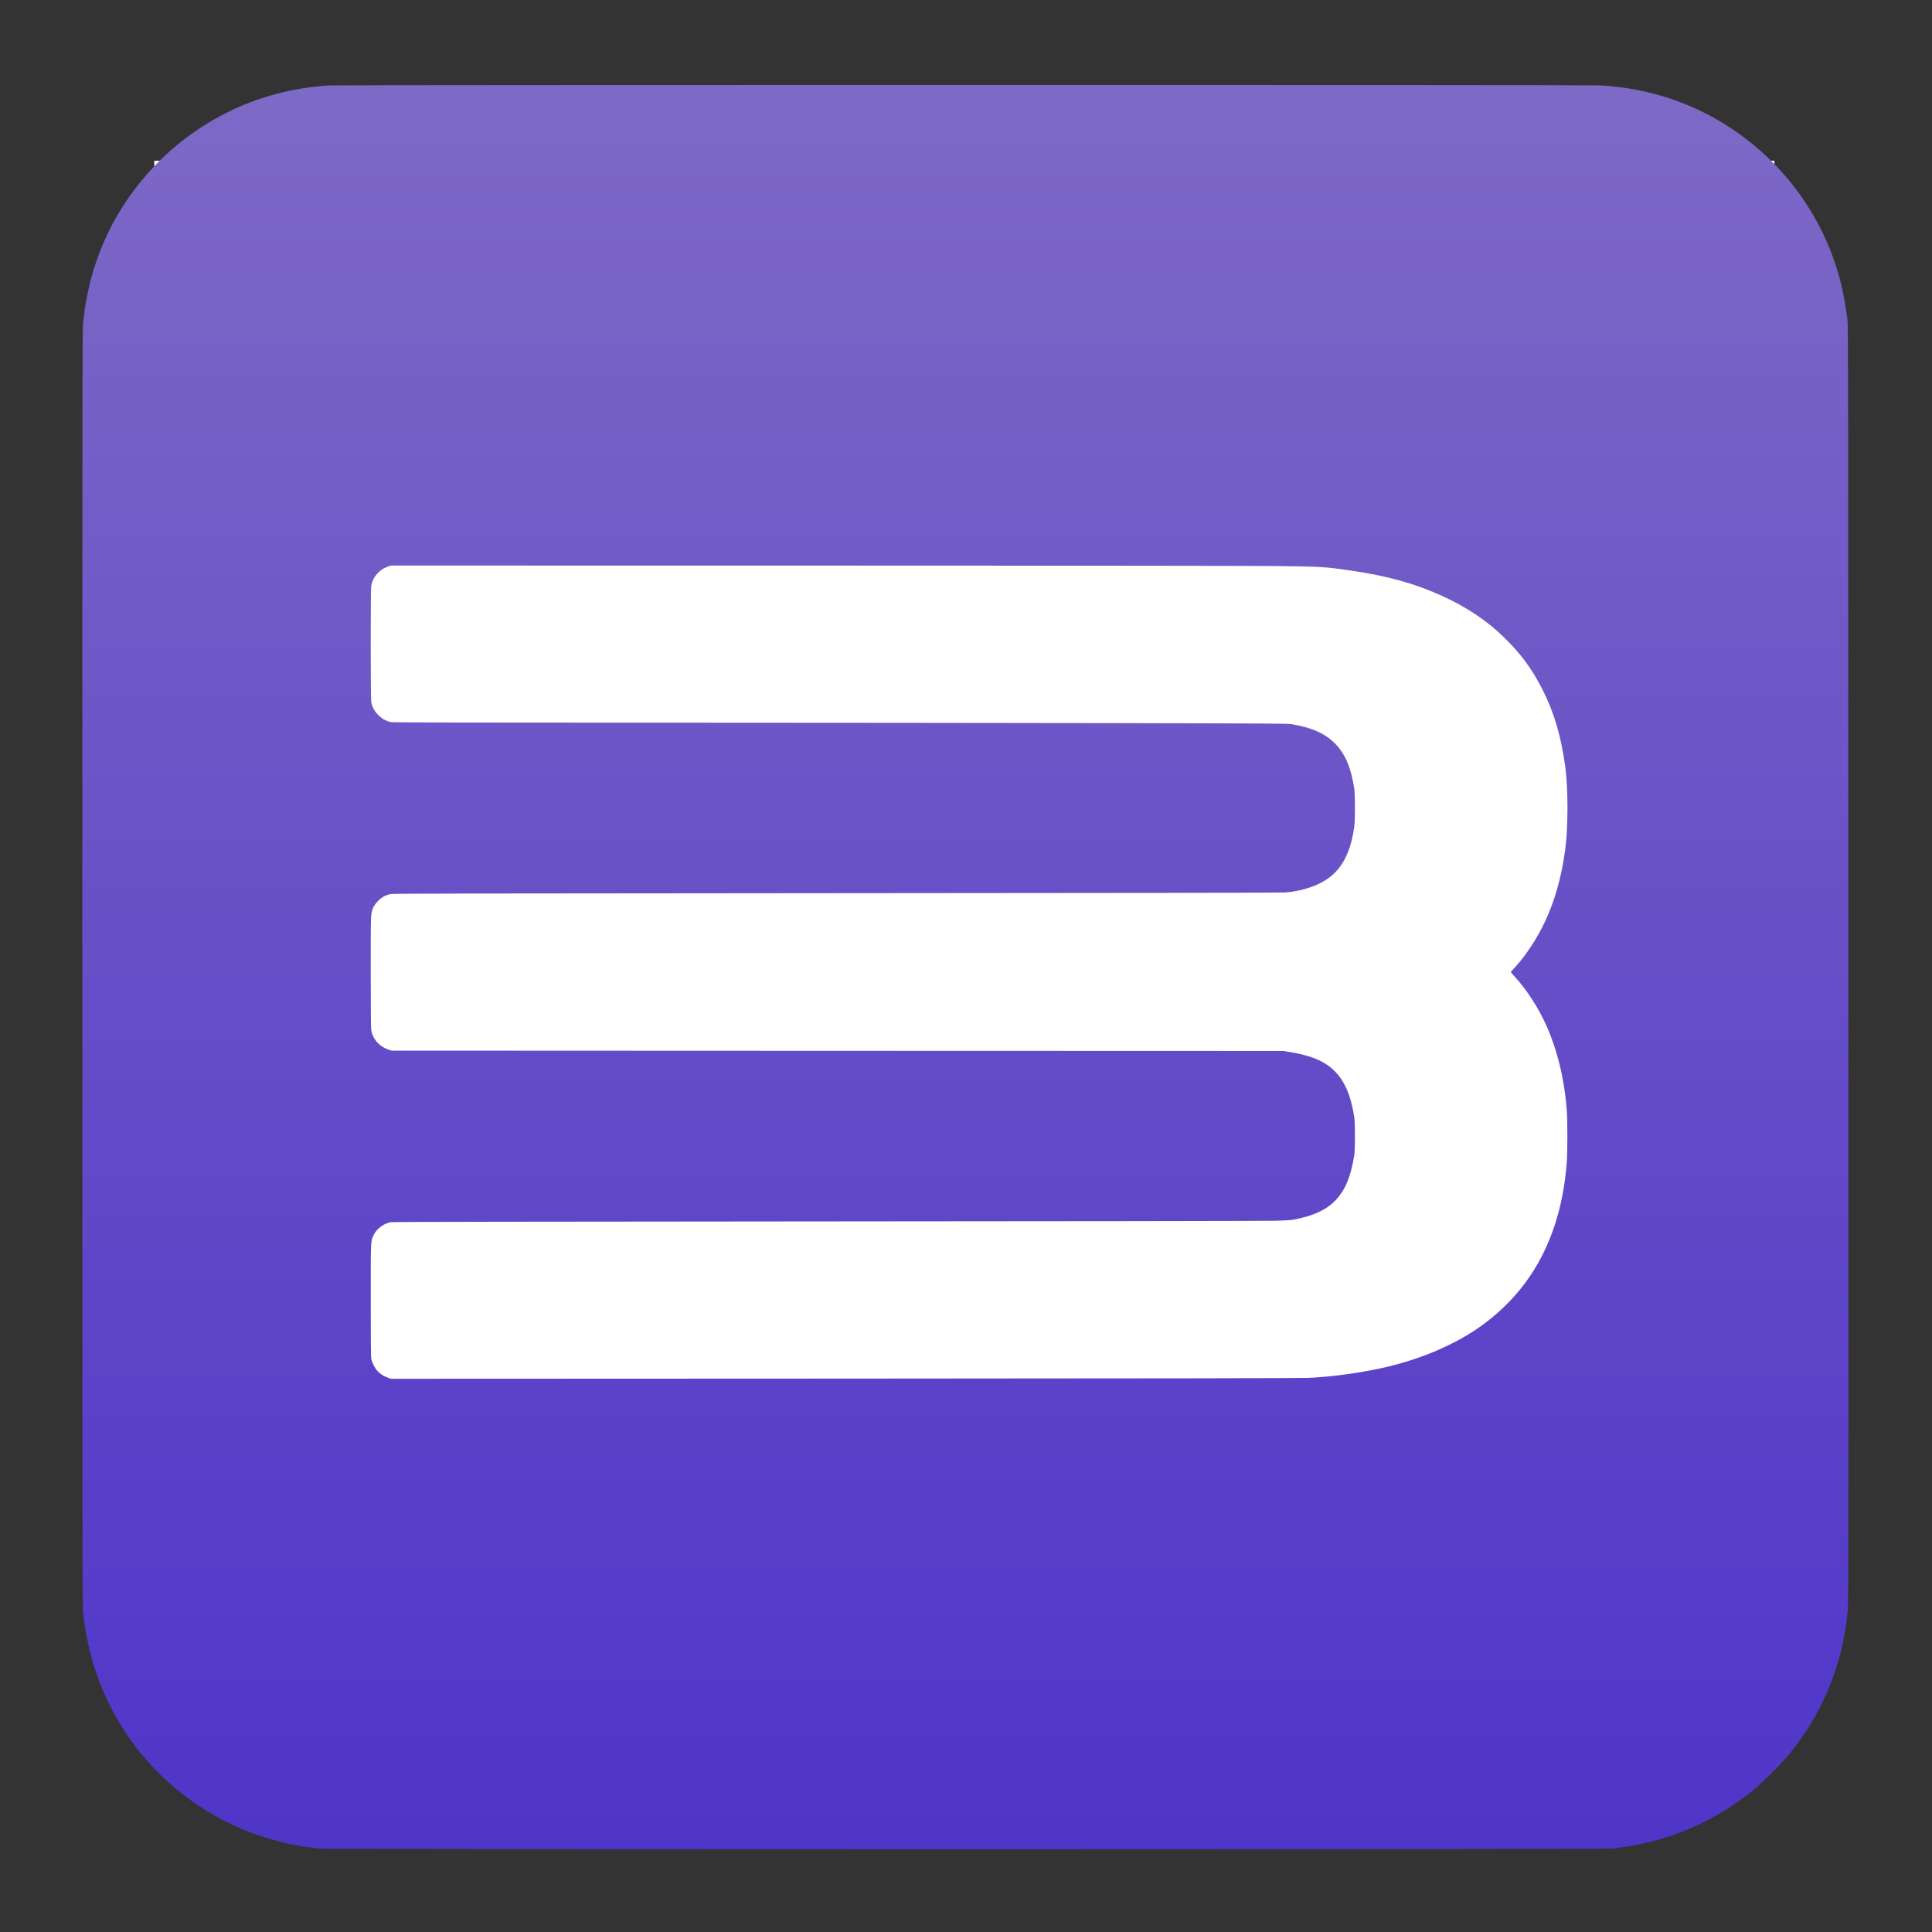
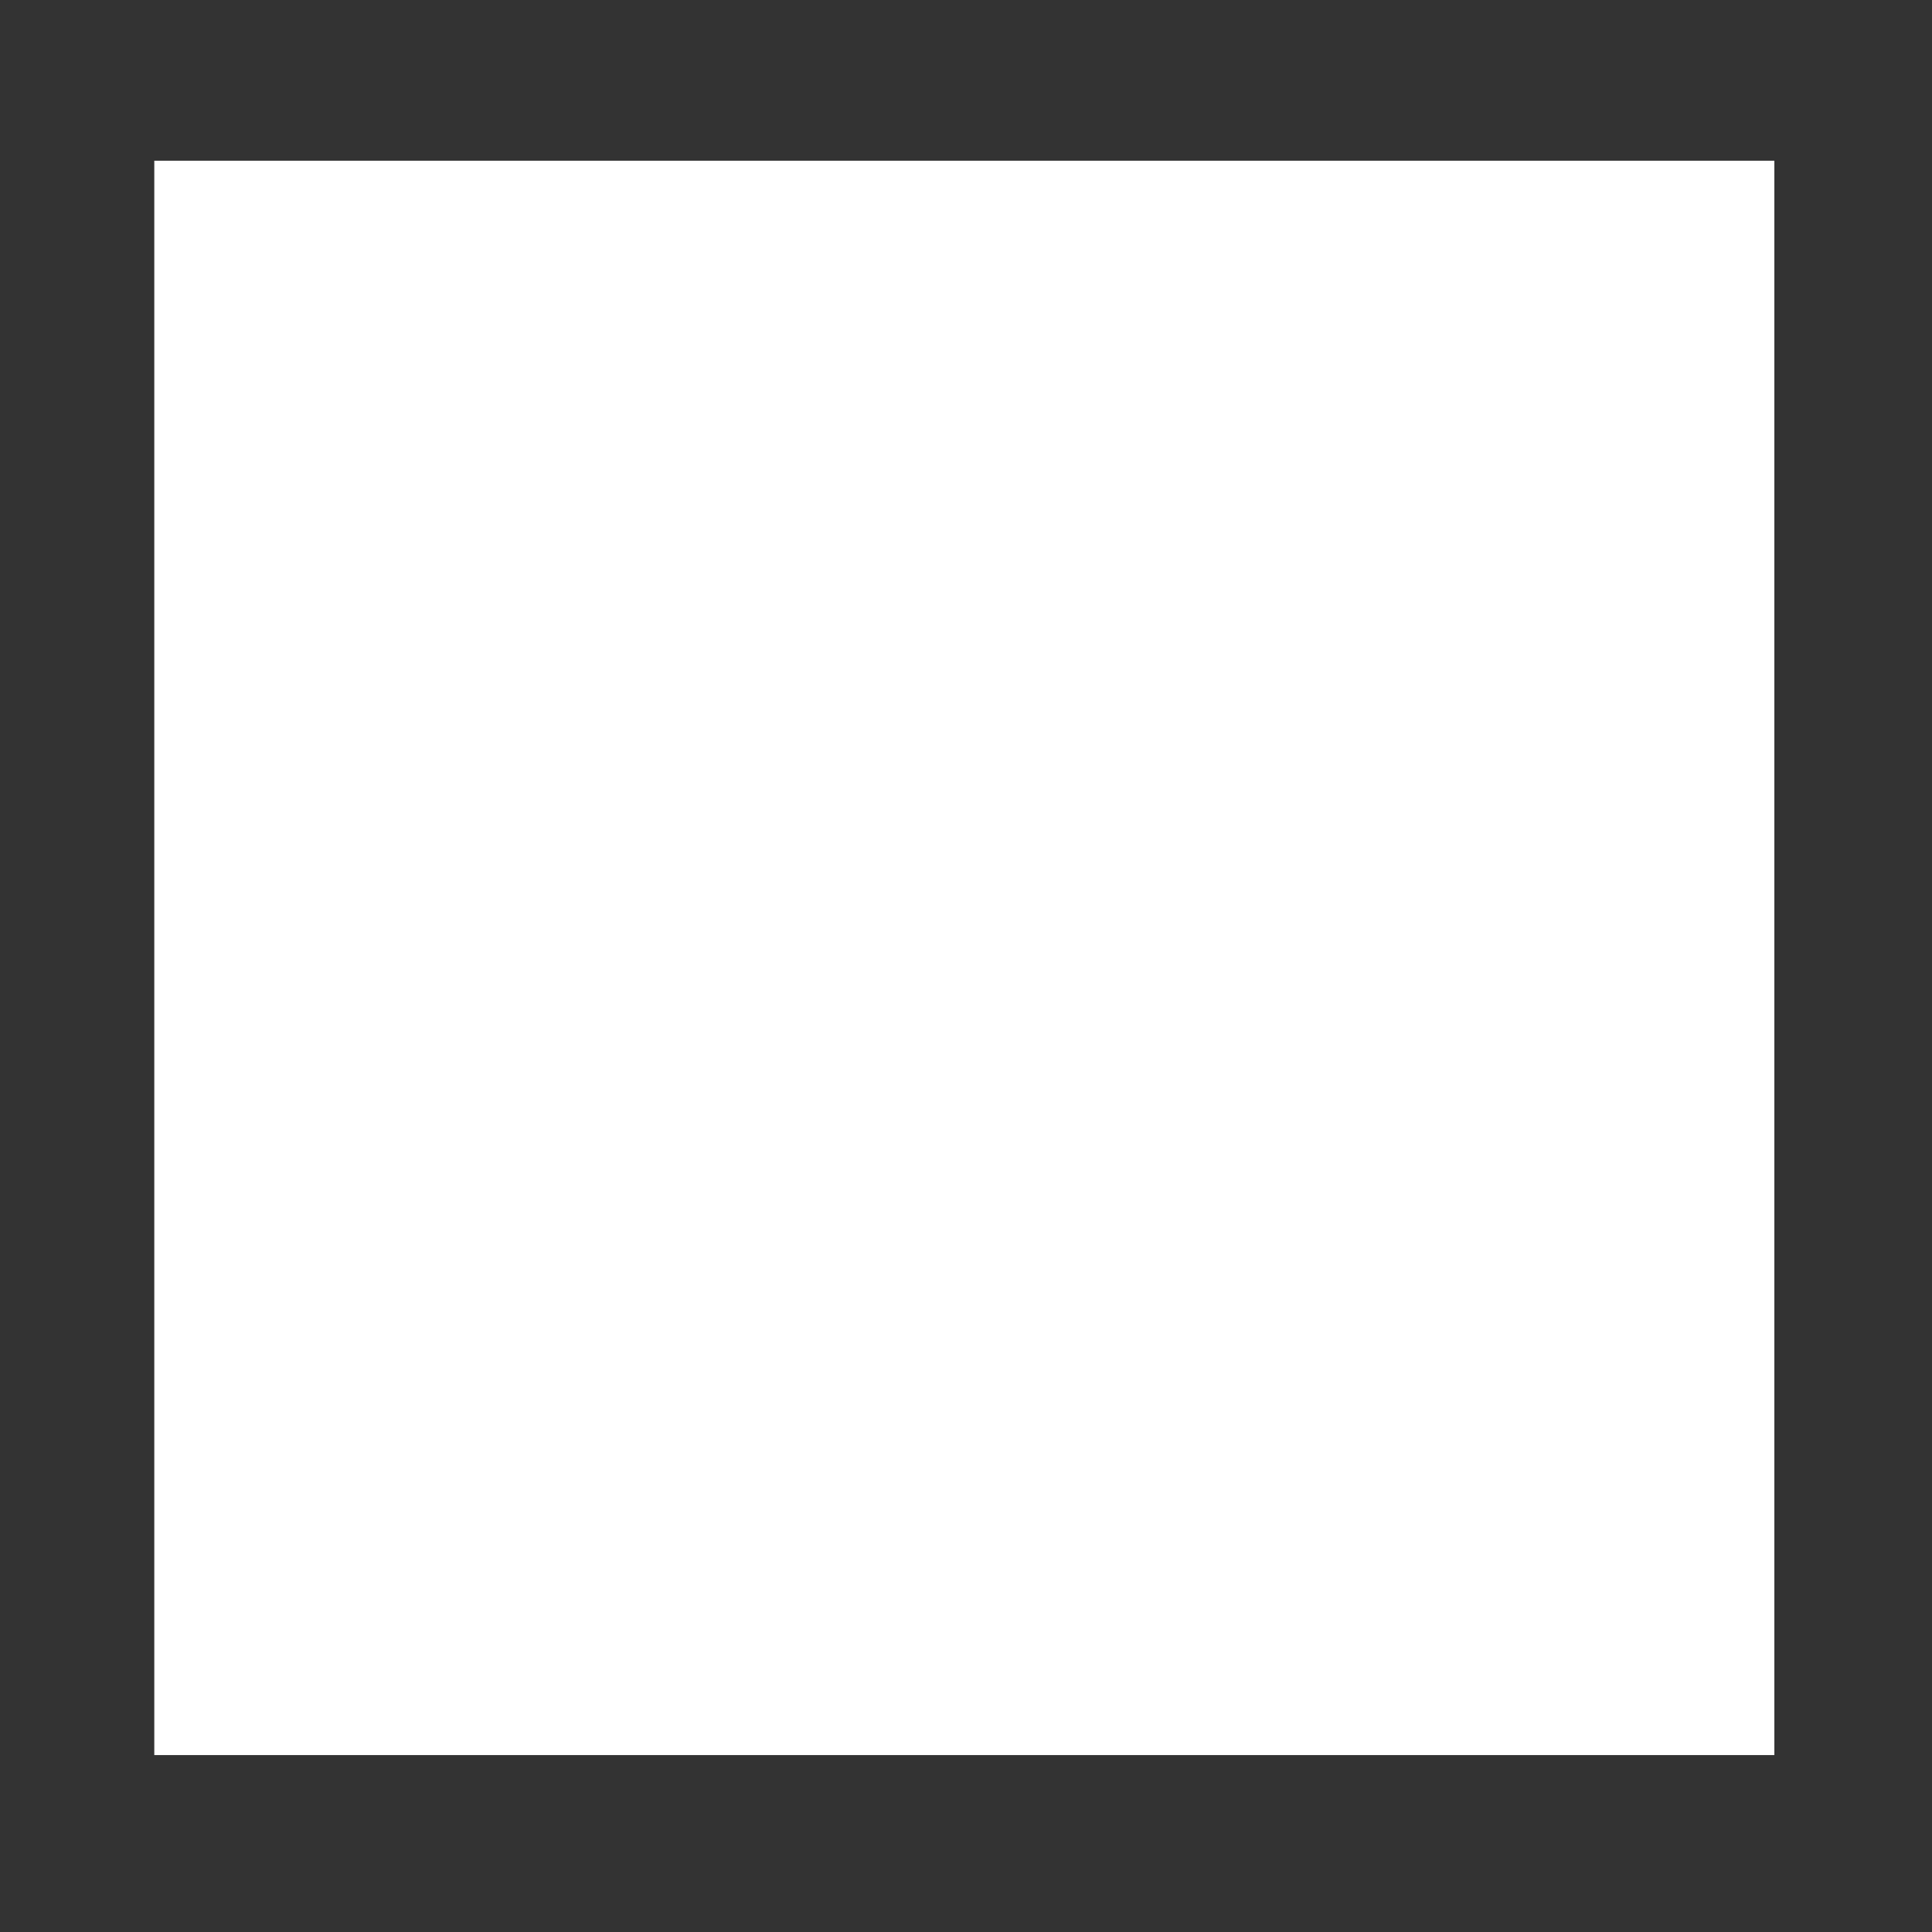
<svg xmlns="http://www.w3.org/2000/svg" height="256pt" preserveAspectRatio="xMidYMid meet" viewBox="0 0 4096 4096" width="256pt">
  <rect x="0" y="0" width="4096" height="4096" fill="#333333" stroke="none" />
  <linearGradient id="a" gradientUnits="userSpaceOnUse" x1="20622.121" x2="20622.121" y1="1442.706" y2="38992.512">
    <stop offset="0" stop-color="#4f34c9" />
    <stop offset="1" stop-color="#7d69c6" />
  </linearGradient>
  <path d="m327.113 340.742h3434.682v3380.164h-3434.682z" fill="#fff" fill-rule="evenodd" stroke-width="14.042" />
-   <path d="m6993 39149c-501-26-1033-129-1513-294-889-305-1701-846-2330-1550-795-892-1263-1963-1387-3175-17-167-18-774-18-13680 0-12891 1-13513 18-13680 173-1702 1065-3180 2482-4115 747-493 1615-796 2535-887 198-19 27180-19 27375 0 618 61 1201 214 1749 459 477 213 903 479 1321 827 143 119 517 490 636 631 453 537 777 1093 1005 1729 164 455 268 931 309 1416 14 167 15 1504 12 13710-3 12668-4 13533-20 13655-47 358-105 657-182 925-261 921-751 1752-1430 2424-983 975-2252 1534-3645 1606-235 12-26683 11-26917-1zm20032-10189c983-11 1049-14 1610-96 778-113 1358-273 1934-536 531-242 955-526 1320-883 359-351 595-672 816-1110 245-485 388-972 480-1630 62-448 62-1295-1-1755-125-922-403-1640-878-2273-46-62-127-159-180-217s-96-107-96-110 44-52 96-110c163-179 333-416 479-670 332-576 547-1322 610-2122 20-250 20-900 0-1153-73-931-333-1731-778-2390-255-378-589-726-972-1010-615-458-1456-806-2365-979-482-92-952-150-1365-168-161-7-3390-12-9845-15l-9604-4-61 22c-88 31-167 82-222 143-56 61-115 176-132 254-8 37-11 405-11 1245 0 1313-2 1254 63 1386 65 134 219 247 367 270 44 7 3029 12 9230 16 5041 2 9316 9 9500 14 300 8 348 11 461 35 376 77 629 195 815 380 217 218 342 510 416 976 18 114 18 692 0 805-54 341-139 595-262 785-217 332-526 500-1095 594l-150 25-9455 3-9455 4-74 27c-182 64-316 219-350 402-8 40-11 430-11 1244 0 1251-1 1217 44 1339 35 95 154 220 253 267 28 14 80 31 115 39 54 12 1425 15 9458 20 5989 3 9439 9 9517 15 459 37 865 206 1084 451 202 225 317 510 380 935 19 124 19 687 1 810-68 452-194 746-412 965-209 210-487 335-910 406-86 15-468 17-3900 24-2093 4-6357 8-9477 9-4072 1-5687 4-5725 12-201 42-374 215-417 417-15 73-16 2393 0 2477 33 181 169 338 344 400l70 25 8940-1c4917 0 9327-4 9800-9z" fill="url(#a)" transform="matrix(.1 0 0 -.1 0 4096)" />
</svg>